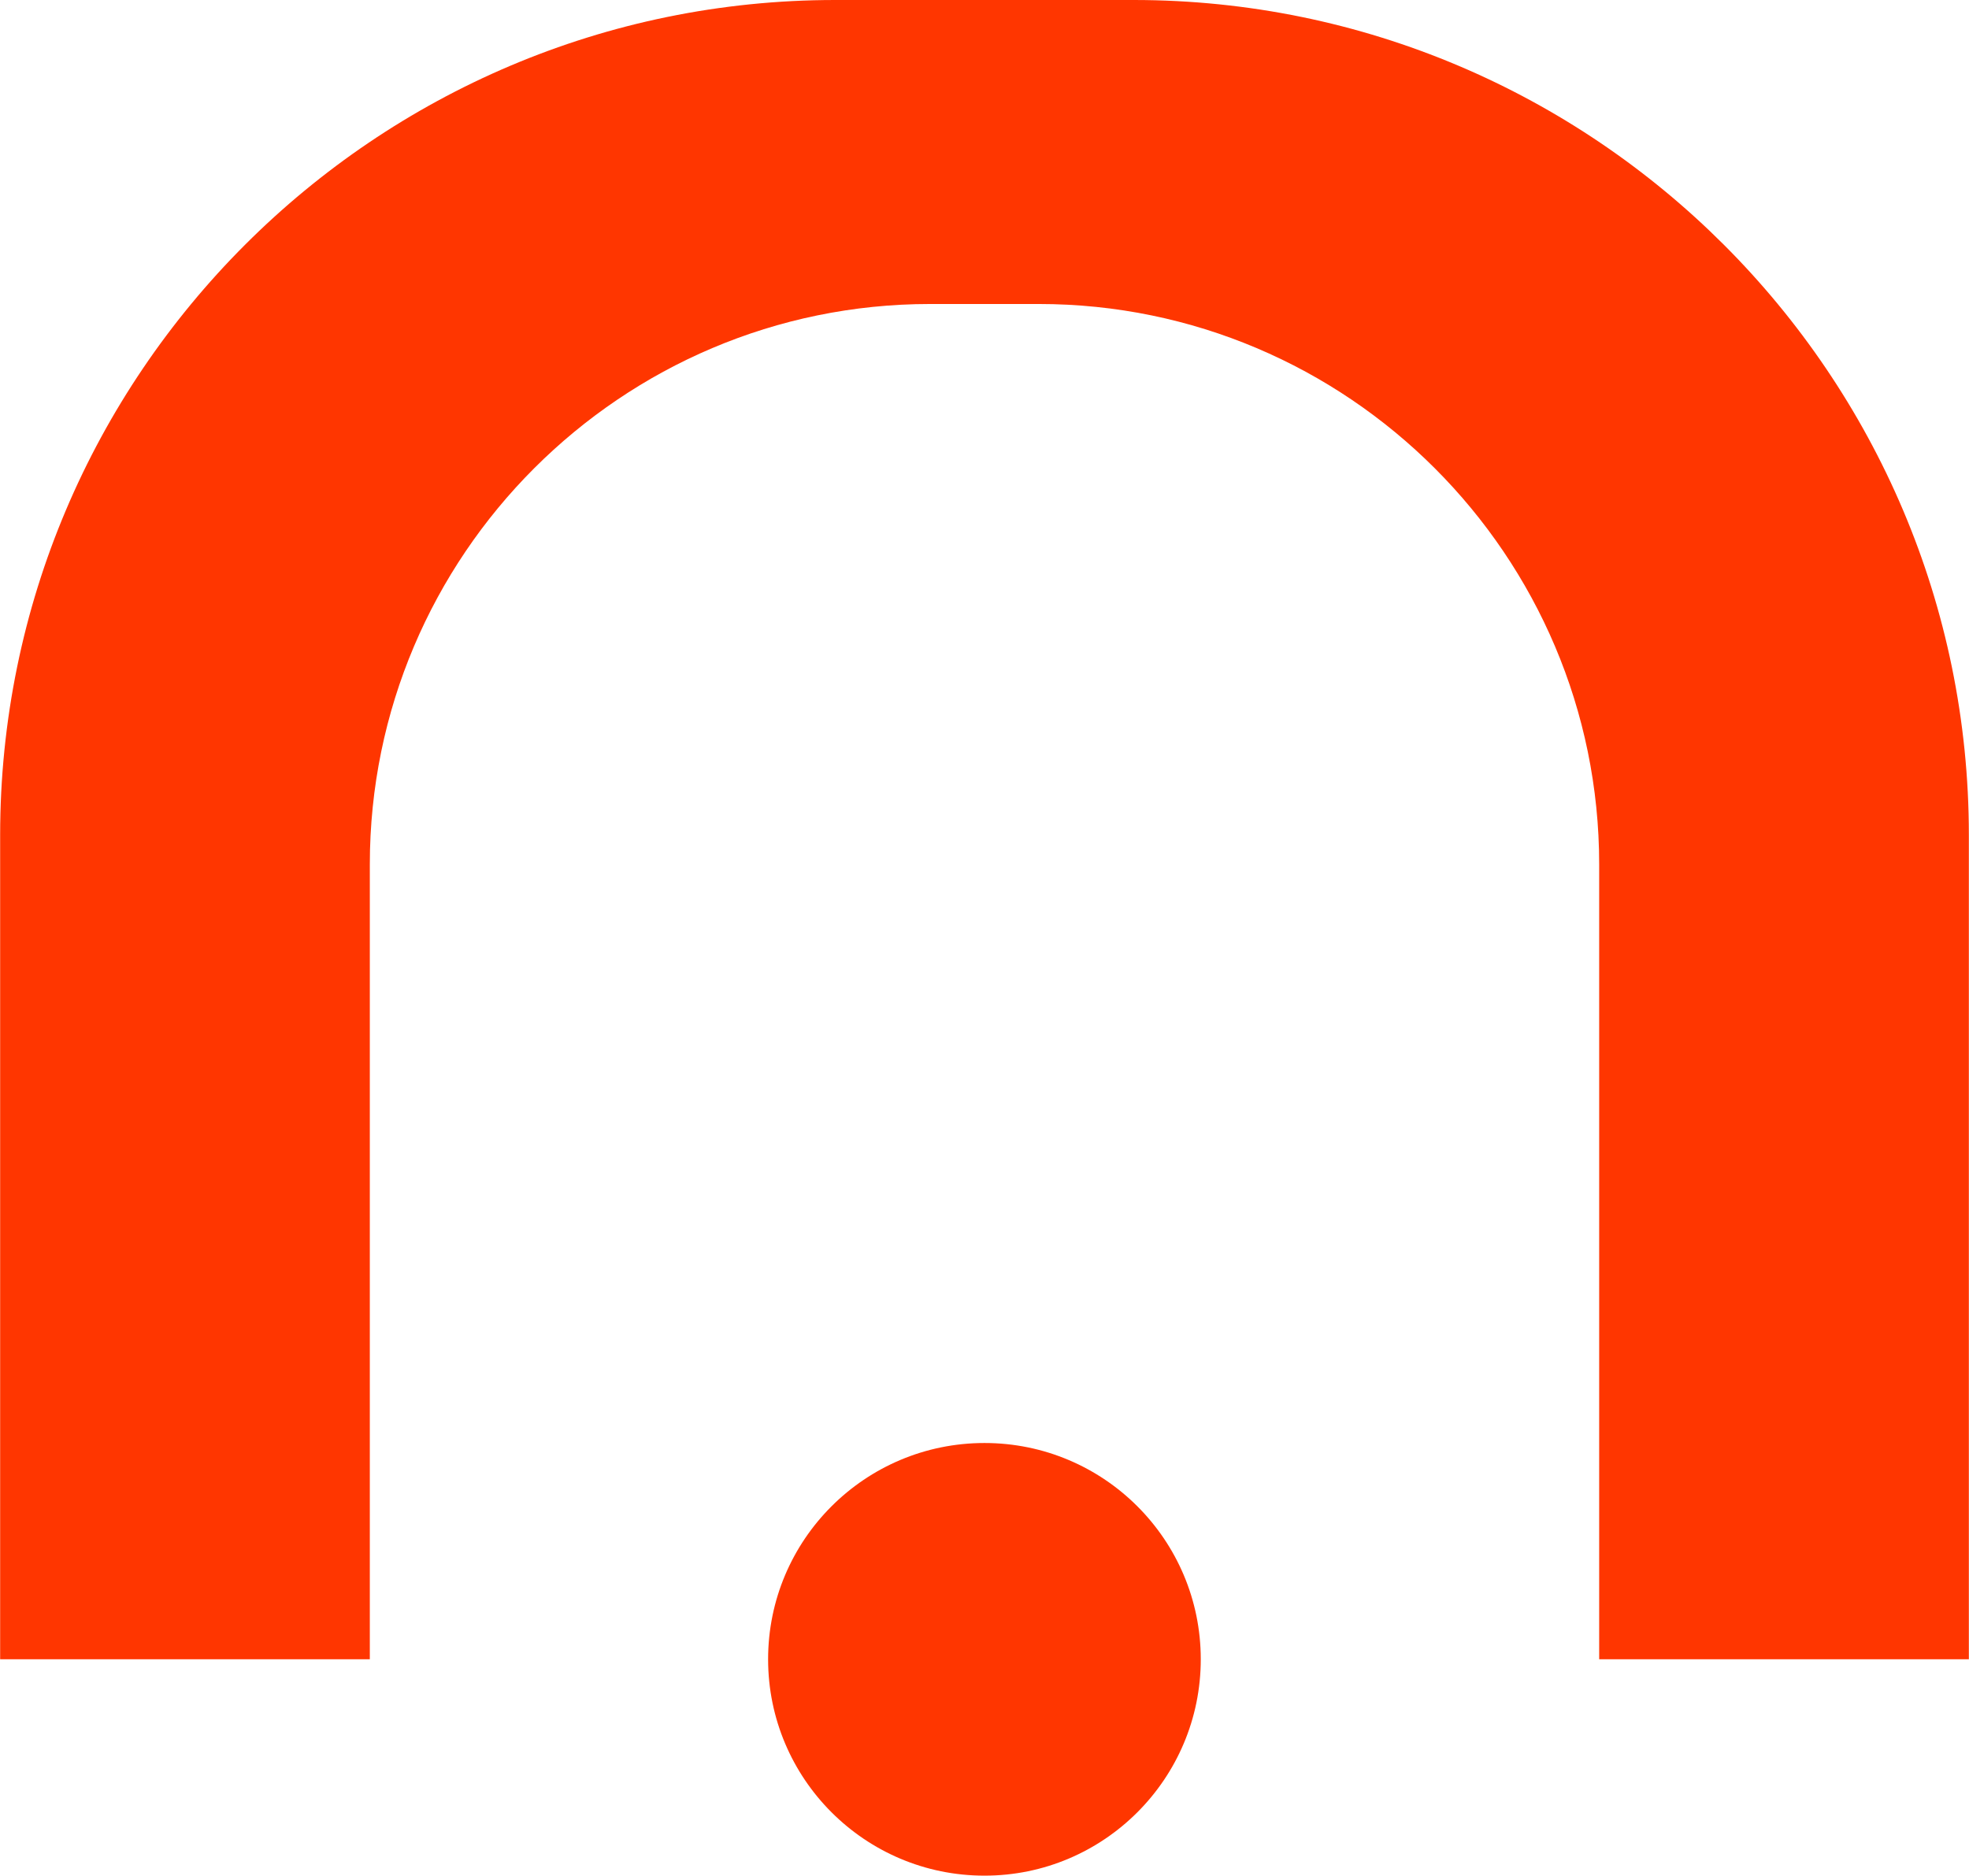
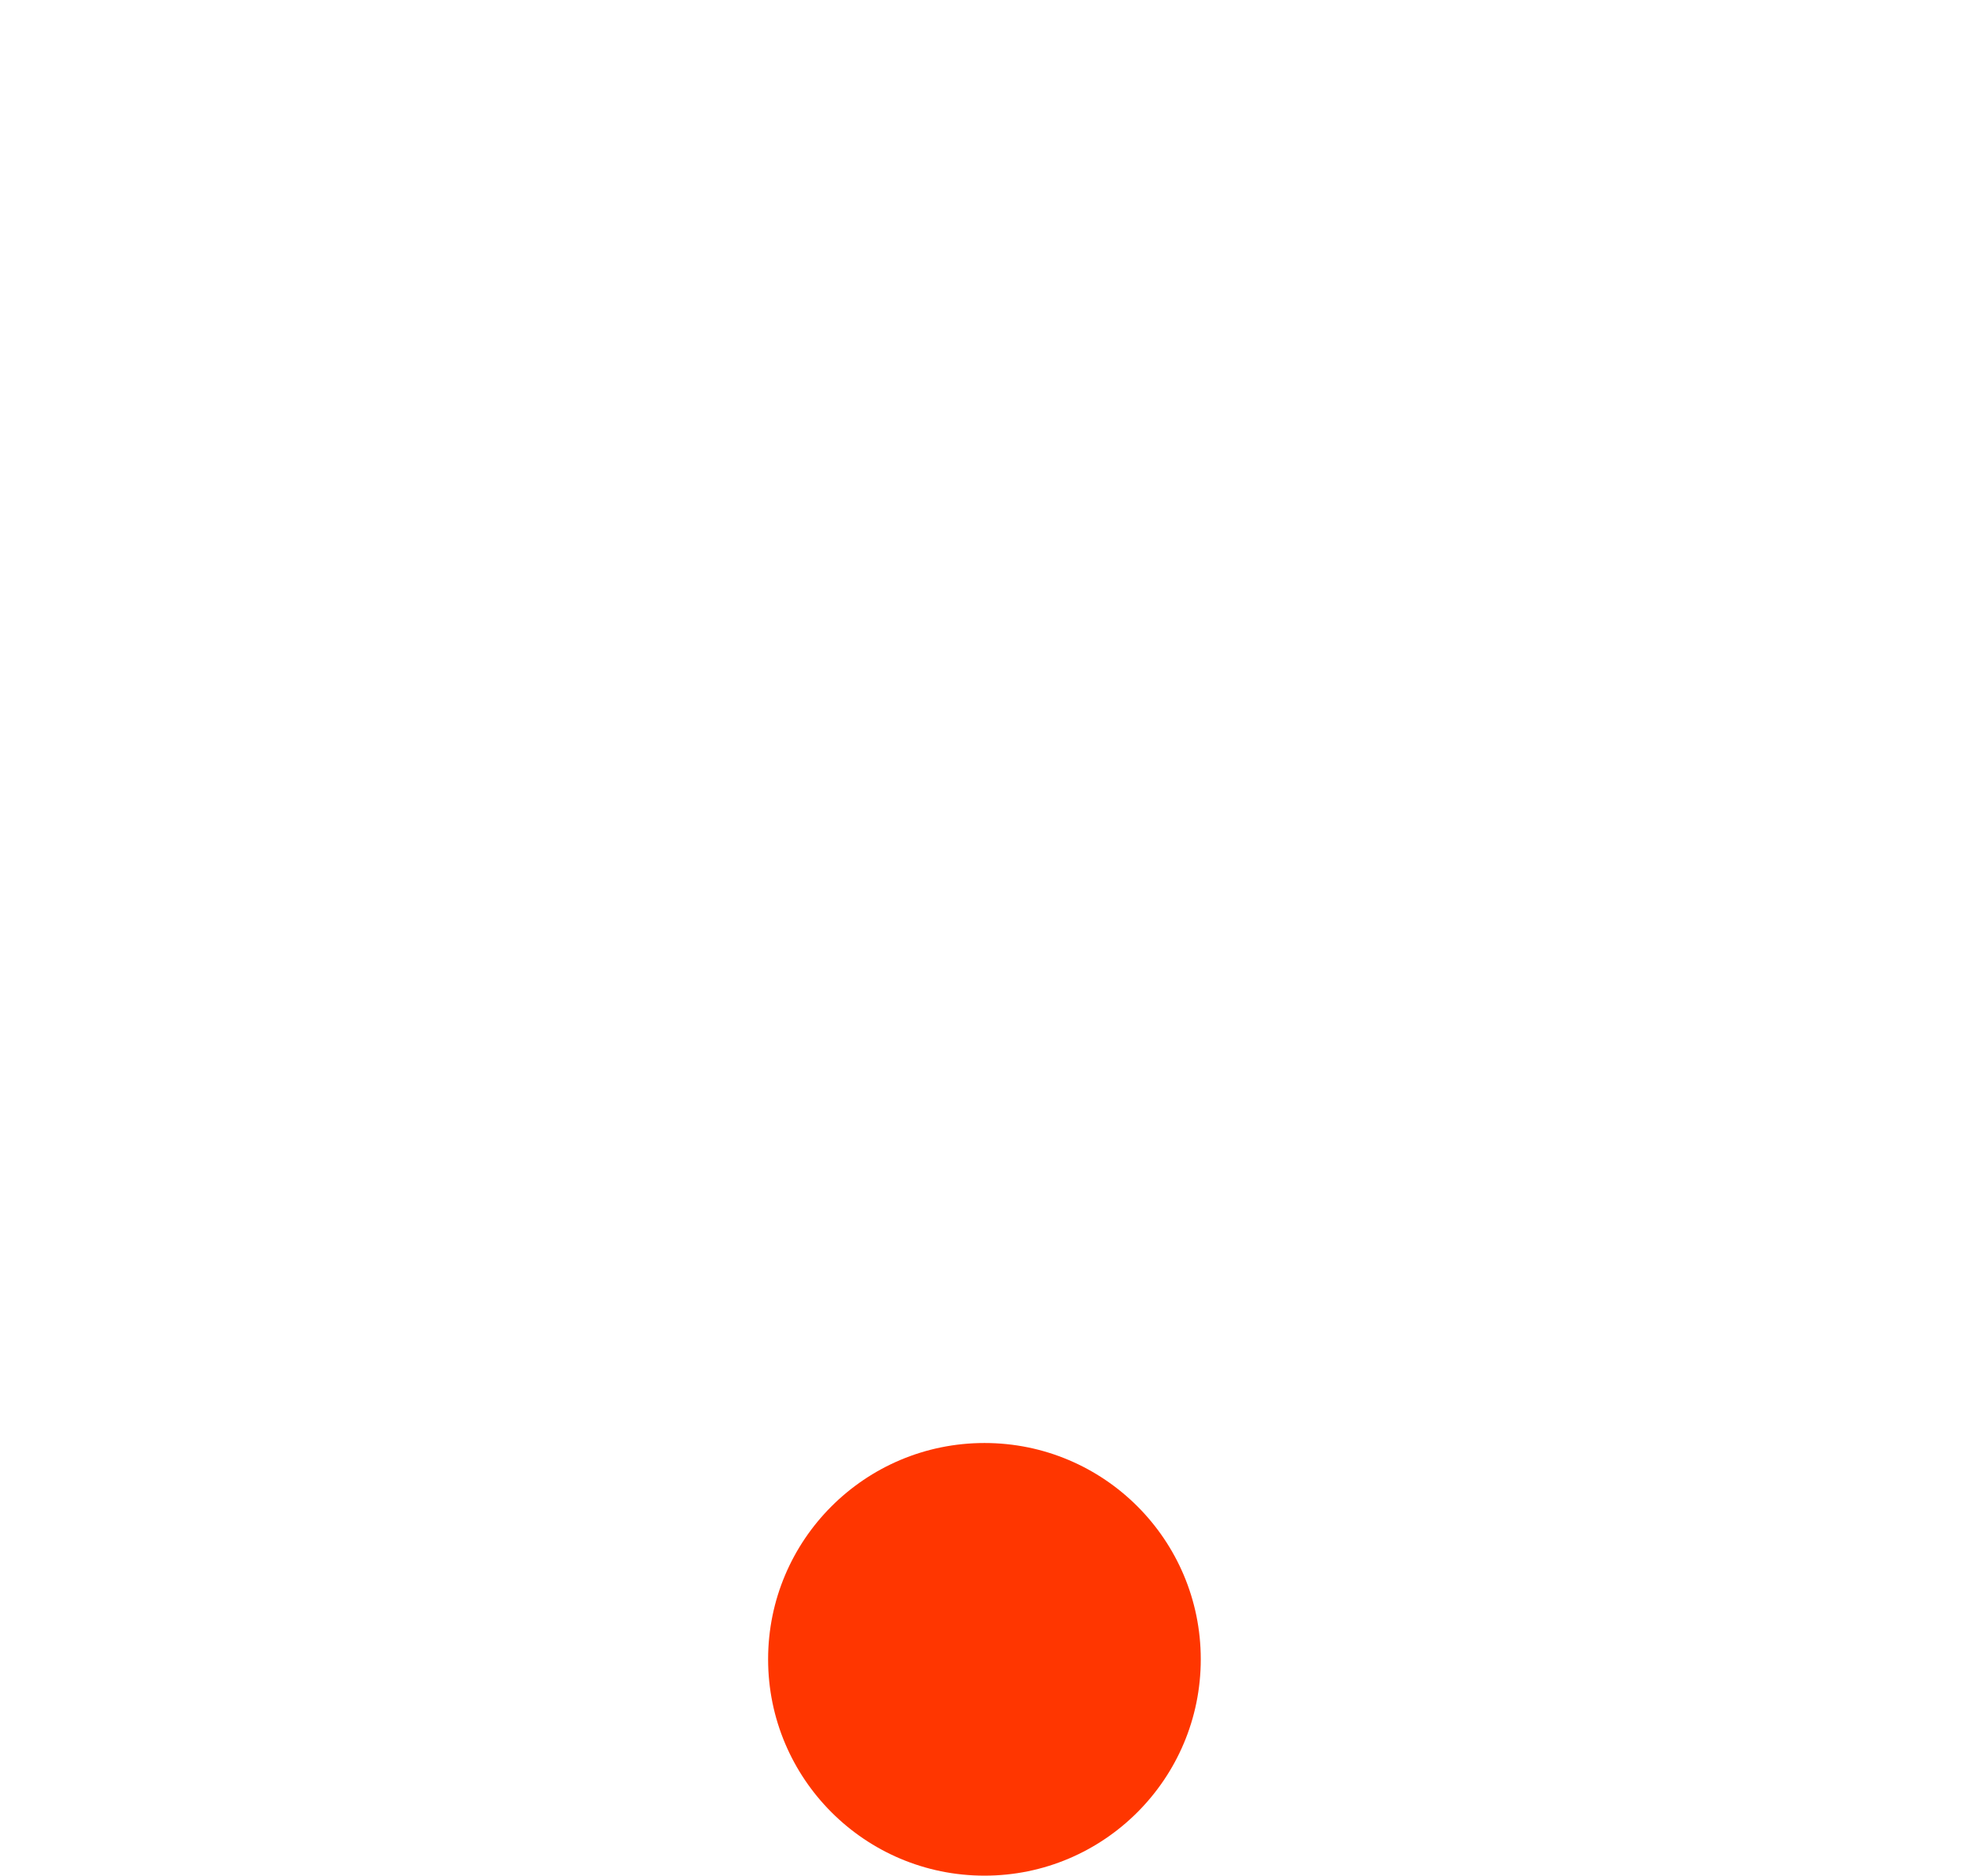
<svg xmlns="http://www.w3.org/2000/svg" xml:space="preserve" width="781px" height="744px" version="1.1" style="shape-rendering:geometricPrecision; text-rendering:geometricPrecision; image-rendering:optimizeQuality; fill-rule:evenodd; clip-rule:evenodd" viewBox="0 0 153.48 146.23">
  <defs>
    <style type="text/css">
   
    .fil0 {fill:#FF3600;fill-rule:nonzero}
   
  </style>
  </defs>
  <g id="Слой_x0020_1">
    <g id="_2249446585920">
-       <path class="fil0" d="M88.37 0l-23.27 0c-35.9,0 -65.1,29.2 -65.1,65.1l0 64.26 28.82 0 0 -61.97c0,-24.09 19.6,-43.69 43.68,-43.69l8.47 0c24.09,0 43.69,19.6 43.69,43.69l0 61.97 28.82 0 0 -64.26c0,-35.9 -29.21,-65.1 -65.11,-65.1z" />
-       <path class="fil0" d="M93.6 129.36c0,9.31 -7.55,16.87 -16.86,16.87 -9.32,0 -16.87,-7.56 -16.87,-16.87 0,-9.31 7.55,-16.86 16.87,-16.86 9.31,0 16.86,7.55 16.86,16.86z" />
+       <path class="fil0" d="M93.6 129.36c0,9.31 -7.55,16.87 -16.86,16.87 -9.32,0 -16.87,-7.56 -16.87,-16.87 0,-9.31 7.55,-16.86 16.87,-16.86 9.31,0 16.86,7.55 16.86,16.86" />
    </g>
  </g>
</svg>